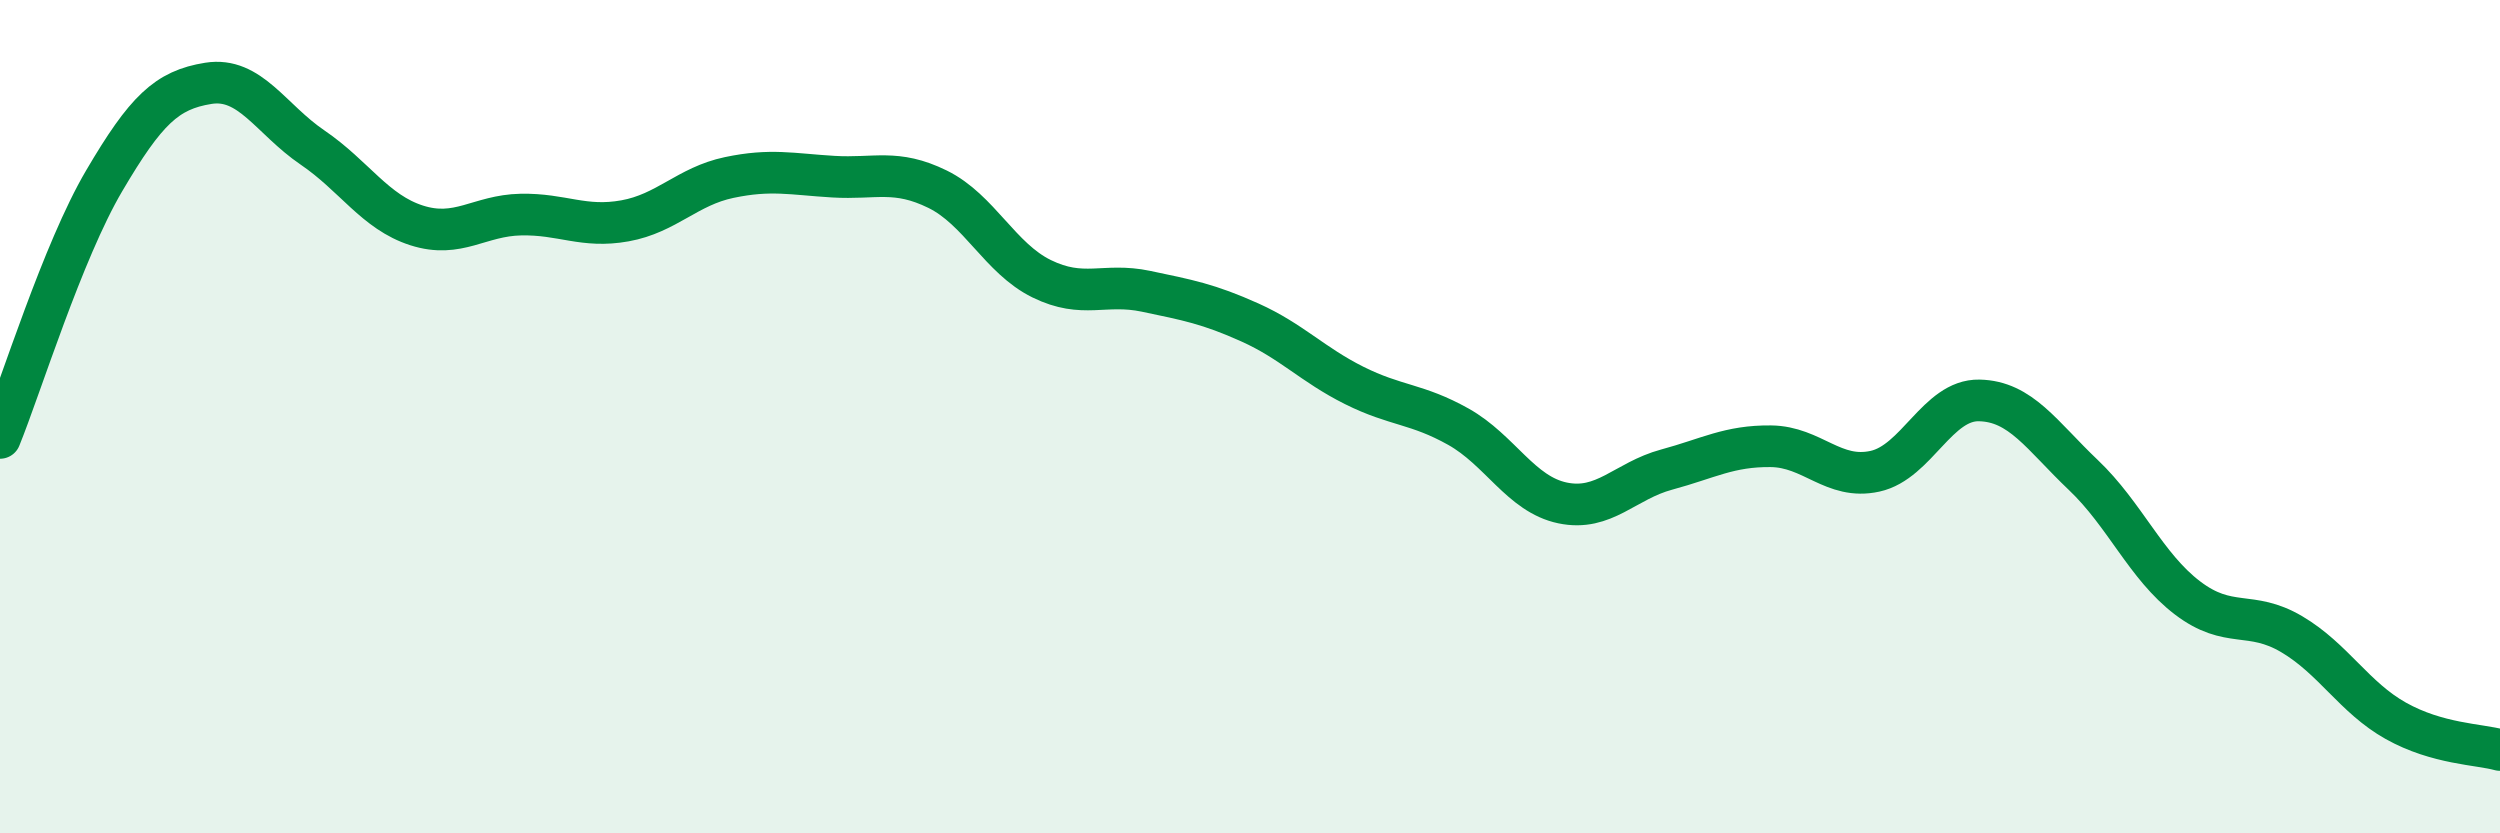
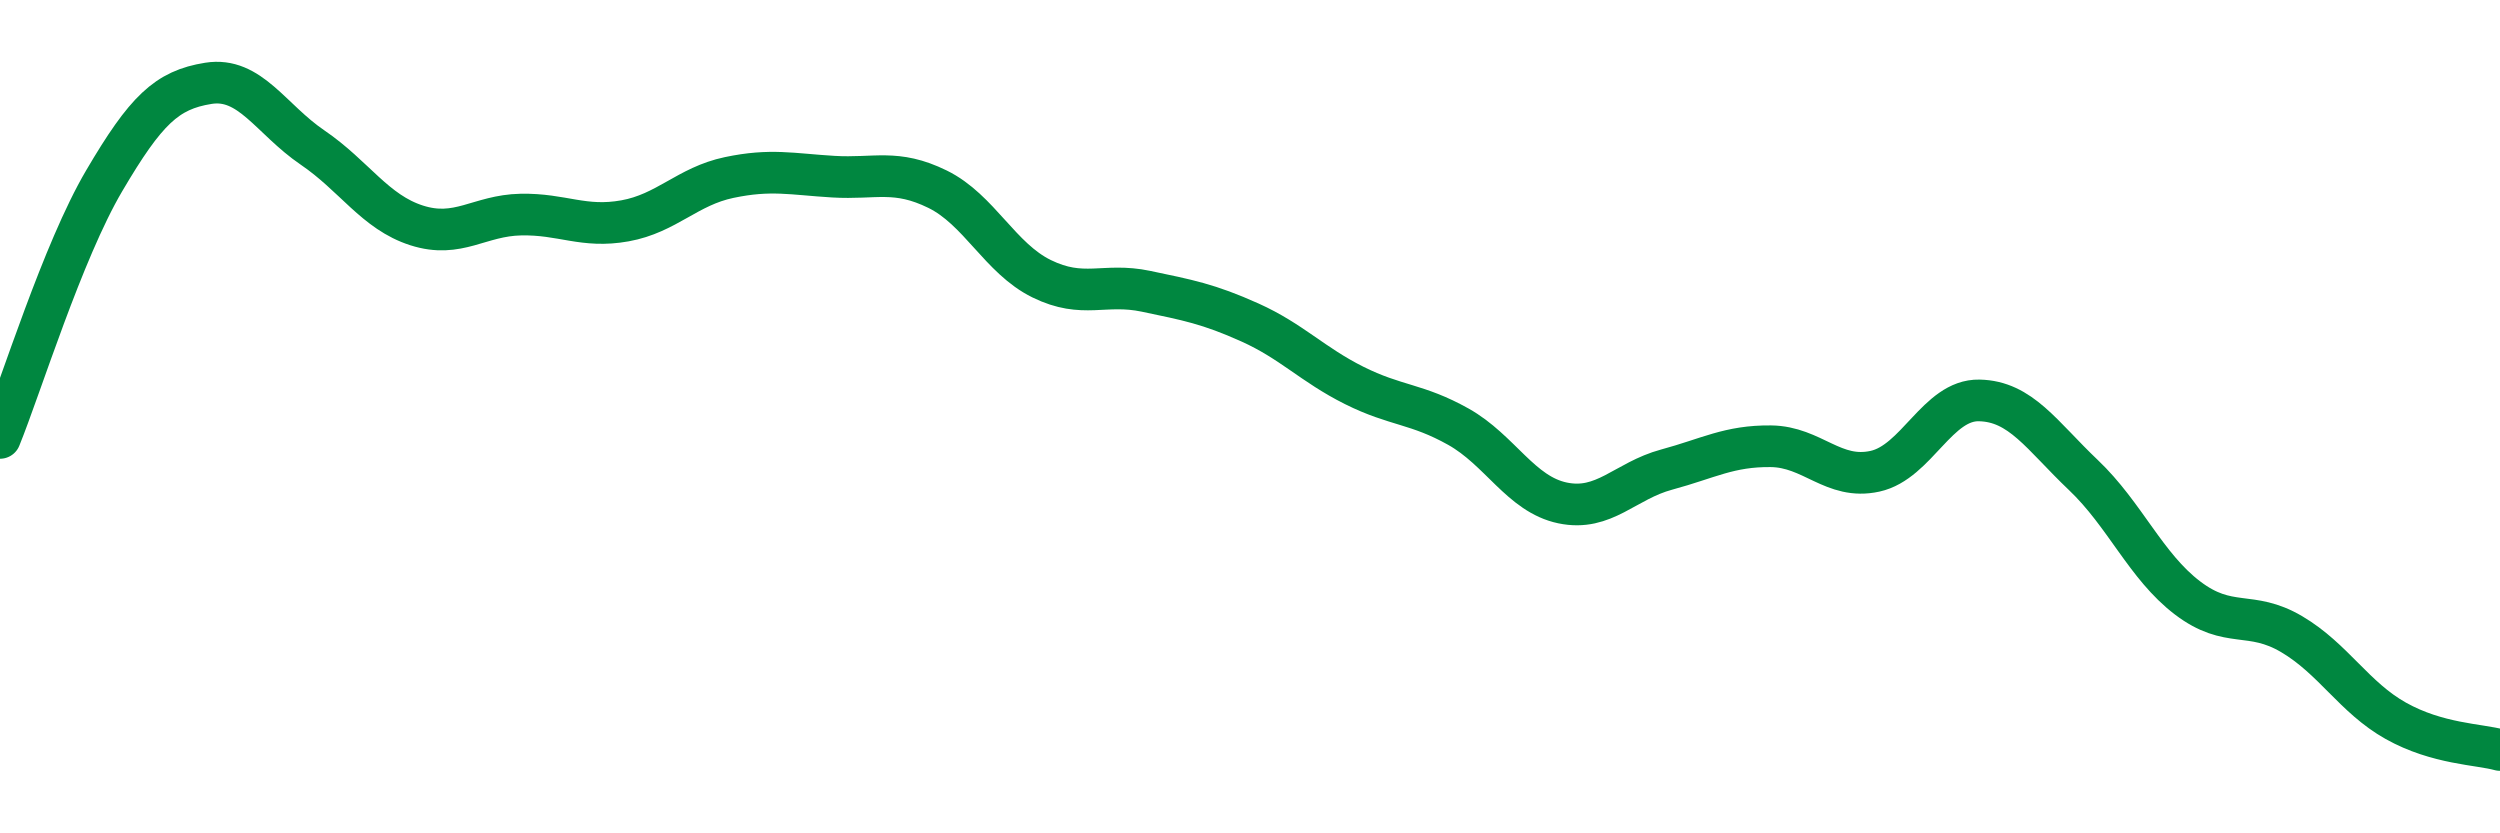
<svg xmlns="http://www.w3.org/2000/svg" width="60" height="20" viewBox="0 0 60 20">
-   <path d="M 0,10.51 C 0.5,9.28 1.5,6.04 2.5,4.34 C 3.5,2.64 4,2.16 5,2 C 6,1.84 6.5,2.86 7.5,3.54 C 8.5,4.22 9,5.09 10,5.41 C 11,5.73 11.5,5.17 12.5,5.15 C 13.5,5.13 14,5.48 15,5.3 C 16,5.12 16.5,4.47 17.5,4.26 C 18.5,4.05 19,4.18 20,4.24 C 21,4.3 21.5,4.05 22.5,4.54 C 23.5,5.03 24,6.2 25,6.69 C 26,7.18 26.5,6.78 27.5,6.99 C 28.5,7.2 29,7.29 30,7.74 C 31,8.19 31.5,8.75 32.5,9.25 C 33.5,9.75 34,9.68 35,10.24 C 36,10.8 36.5,11.86 37.5,12.07 C 38.5,12.28 39,11.54 40,11.27 C 41,11 41.5,10.7 42.5,10.71 C 43.5,10.72 44,11.53 45,11.31 C 46,11.09 46.5,9.59 47.5,9.61 C 48.5,9.63 49,10.45 50,11.4 C 51,12.35 51.5,13.59 52.5,14.35 C 53.5,15.11 54,14.63 55,15.22 C 56,15.81 56.5,16.74 57.5,17.3 C 58.5,17.86 59.5,17.86 60,18L60 20L0 20Z" fill="#008740" opacity="0.1" stroke-linecap="round" stroke-linejoin="round" />
  <path d="M 0,10.51 C 0.5,9.28 1.5,6.04 2.5,4.34 C 3.5,2.64 4,2.16 5,2 C 6,1.84 6.5,2.86 7.5,3.54 C 8.5,4.22 9,5.09 10,5.41 C 11,5.73 11.5,5.17 12.5,5.15 C 13.5,5.13 14,5.48 15,5.3 C 16,5.12 16.5,4.47 17.5,4.26 C 18.5,4.05 19,4.18 20,4.24 C 21,4.3 21.5,4.05 22.5,4.54 C 23.5,5.03 24,6.2 25,6.69 C 26,7.18 26.5,6.78 27.5,6.99 C 28.5,7.2 29,7.29 30,7.74 C 31,8.19 31.5,8.75 32.5,9.25 C 33.5,9.75 34,9.68 35,10.24 C 36,10.8 36.5,11.86 37.5,12.07 C 38.5,12.28 39,11.54 40,11.27 C 41,11 41.5,10.7 42.5,10.71 C 43.5,10.72 44,11.53 45,11.31 C 46,11.09 46.5,9.59 47.5,9.61 C 48.5,9.63 49,10.45 50,11.4 C 51,12.35 51.5,13.59 52.5,14.35 C 53.5,15.11 54,14.63 55,15.22 C 56,15.81 56.5,16.74 57.5,17.3 C 58.5,17.86 59.5,17.86 60,18" stroke="#008740" stroke-width="1" fill="none" stroke-linecap="round" stroke-linejoin="round" />
</svg>